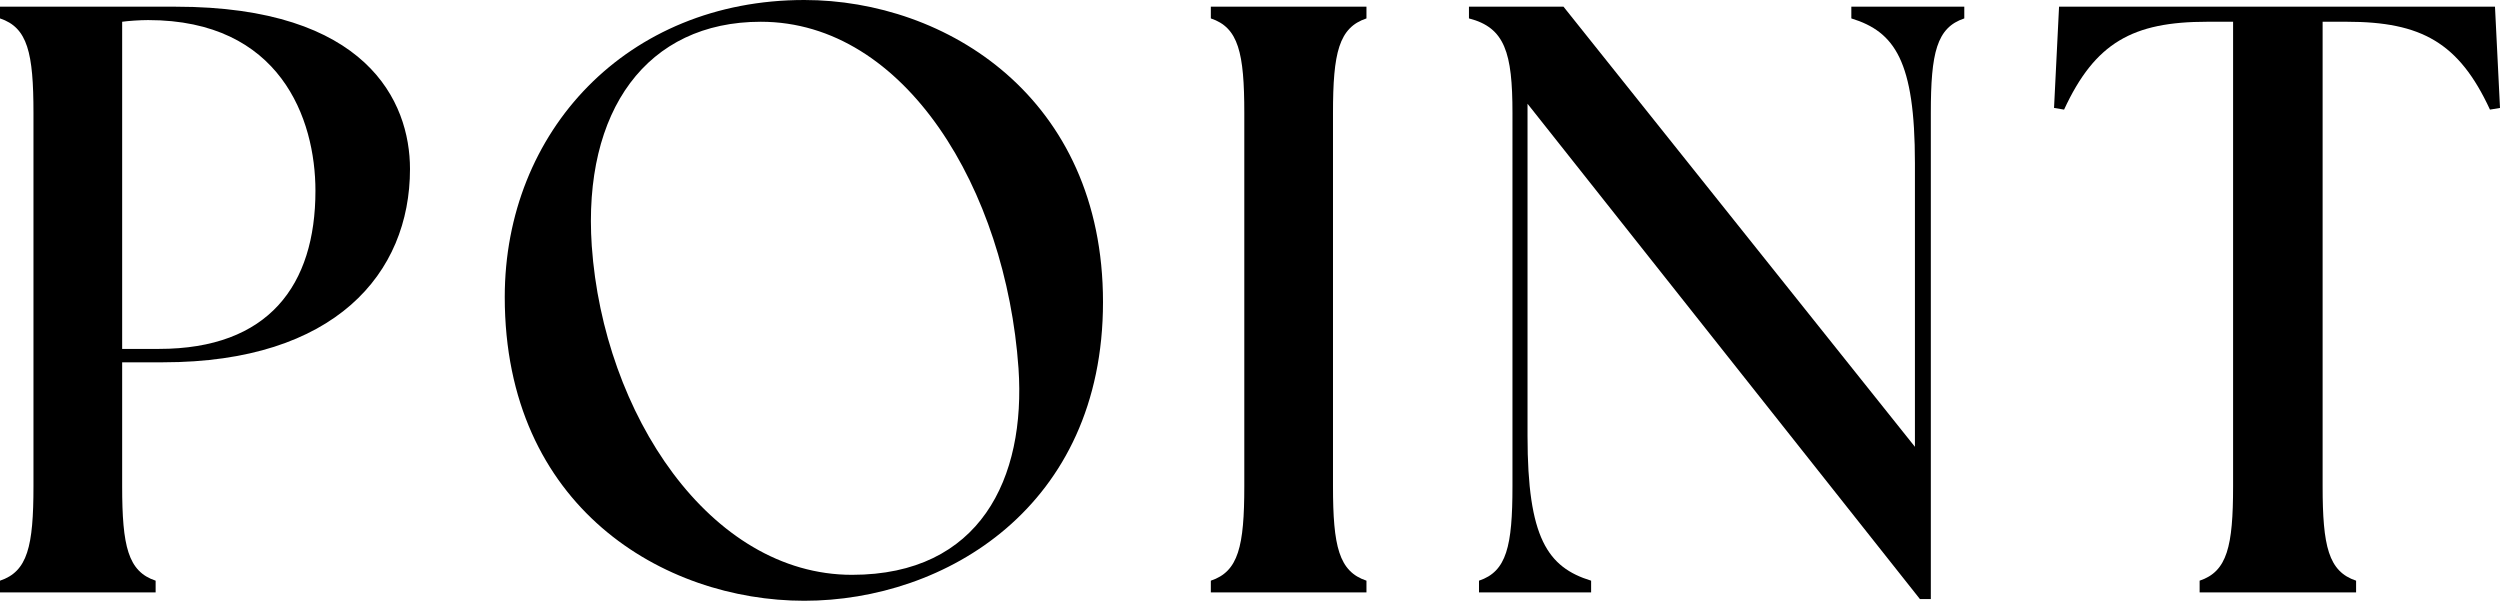
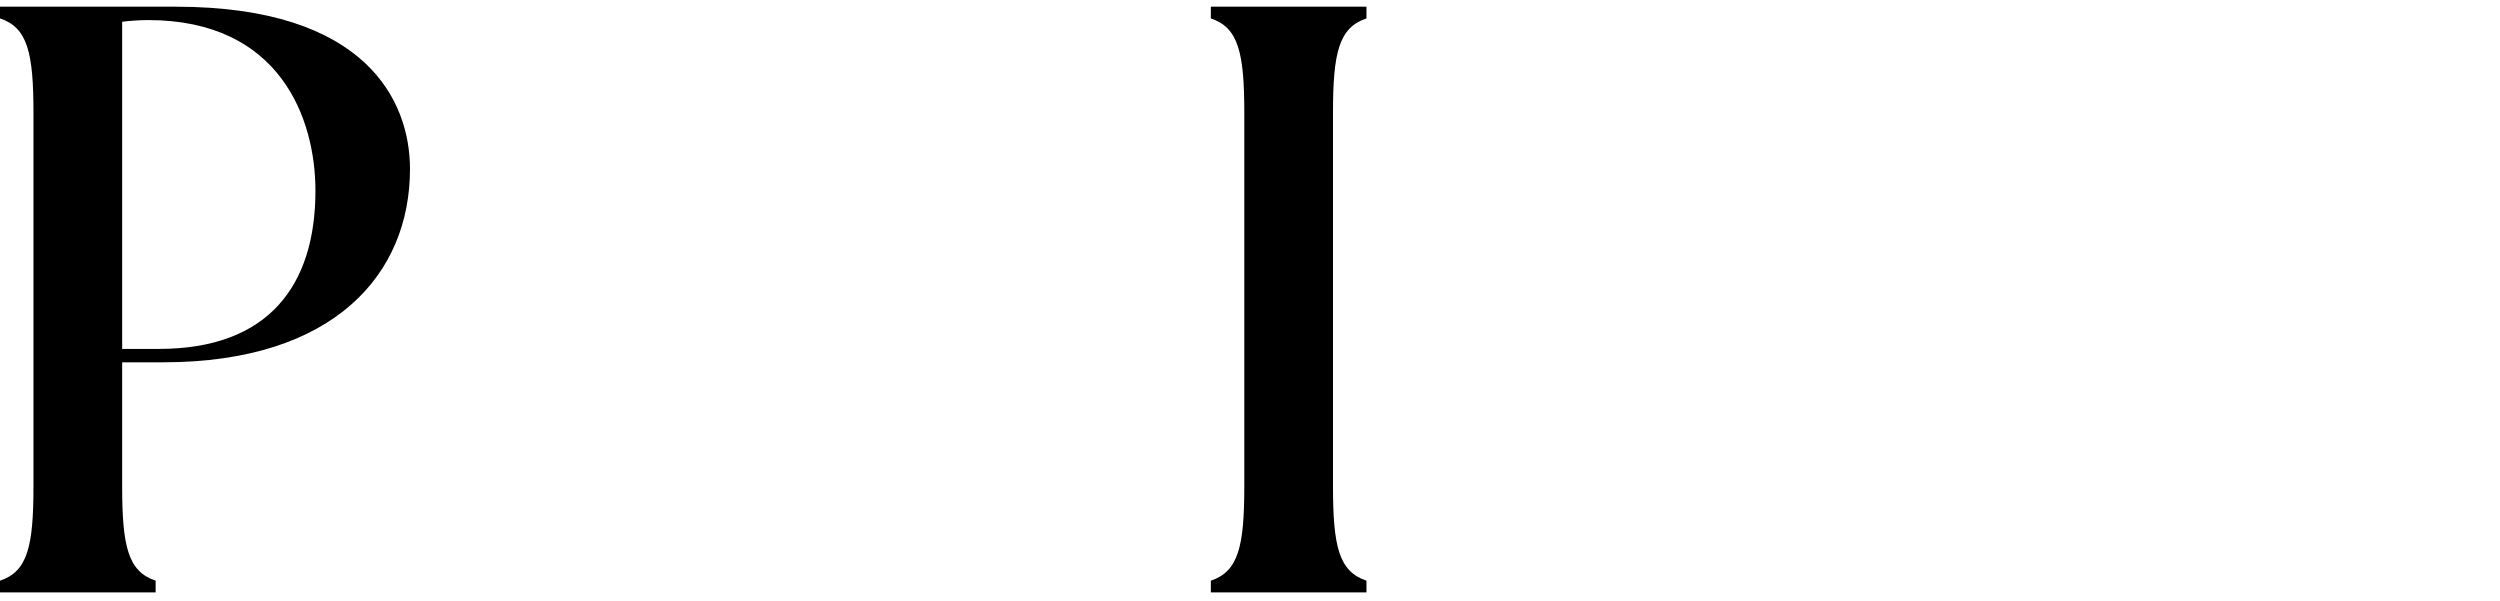
<svg xmlns="http://www.w3.org/2000/svg" id="_レイヤー_2" width="239.03" height="57.44" viewBox="0 0 239.03 57.44">
  <defs>
    <style>.cls-1{fill:#000;stroke-width:0px;}</style>
  </defs>
  <g id="_レイヤー_1-2">
    <path class="cls-1" d="M0,55.52c2.64-.88,3.2-3.28,3.2-9.04V10.8C3.2,5.04,2.64,2.64,0,1.76V.64h16.8c18.24,0,22.4,9.04,22.4,15.52,0,10-7.2,18.48-23.6,18.48h-3.92v11.84c0,5.76.56,8.16,3.2,9.04v1.12H0v-1.12ZM30.16,18.24c0-6.88-3.36-16.32-16-16.32-.8,0-1.92.08-2.48.16v31.28h3.52c10.48,0,14.96-6.08,14.96-15.12Z" />
-     <path class="cls-1" d="M48.26,28.4c0-15.84,11.68-28.4,28.64-28.4,13.52,0,28.56,9.28,28.56,28.88s-15.12,28.56-28.56,28.56-28.64-8.96-28.64-29.04ZM97.38,35.2c-1.2-17.04-10.8-33.12-24.64-33.12-10.88,0-17.04,8.48-16.16,21.44,1.12,16,11.28,31.44,24.88,31.44,12.24,0,16.64-9.2,15.92-19.76Z" />
    <path class="cls-1" d="M115.77,55.52c2.64-.88,3.2-3.28,3.2-9.04V10.8c0-5.76-.56-8.16-3.2-9.04V.64h14.88v1.12c-2.64.88-3.2,3.28-3.2,9.04v35.68c0,5.76.56,8.16,3.2,9.04v1.12h-14.88v-1.12Z" />
-     <path class="cls-1" d="M146.05,9.92v31.76c0,9.76,1.92,12.56,6.08,13.84v1.12h-10.72v-1.12c2.64-.88,3.2-3.28,3.2-9.04V10.8c0-5.76-.72-8.16-4.16-9.04V.64h9.04l33.6,42.08V15.6c0-9.76-1.92-12.56-6.08-13.84V.64h10.8v1.12c-2.64.88-3.2,3.28-3.2,9.04v46.48h-1.04l-37.52-47.36Z" />
-     <path class="cls-1" d="M210.31,55.52c2.64-.88,3.2-3.28,3.2-9.04V2.08h-2.48c-7.12,0-10.72,2-13.68,8.4l-.96-.16.48-9.68h41.68l.48,9.68-.96.16c-2.96-6.4-6.56-8.4-13.68-8.4h-2.32v44.4c0,5.76.56,8.16,3.2,9.04v1.12h-14.96v-1.12Z" />
  </g>
</svg>